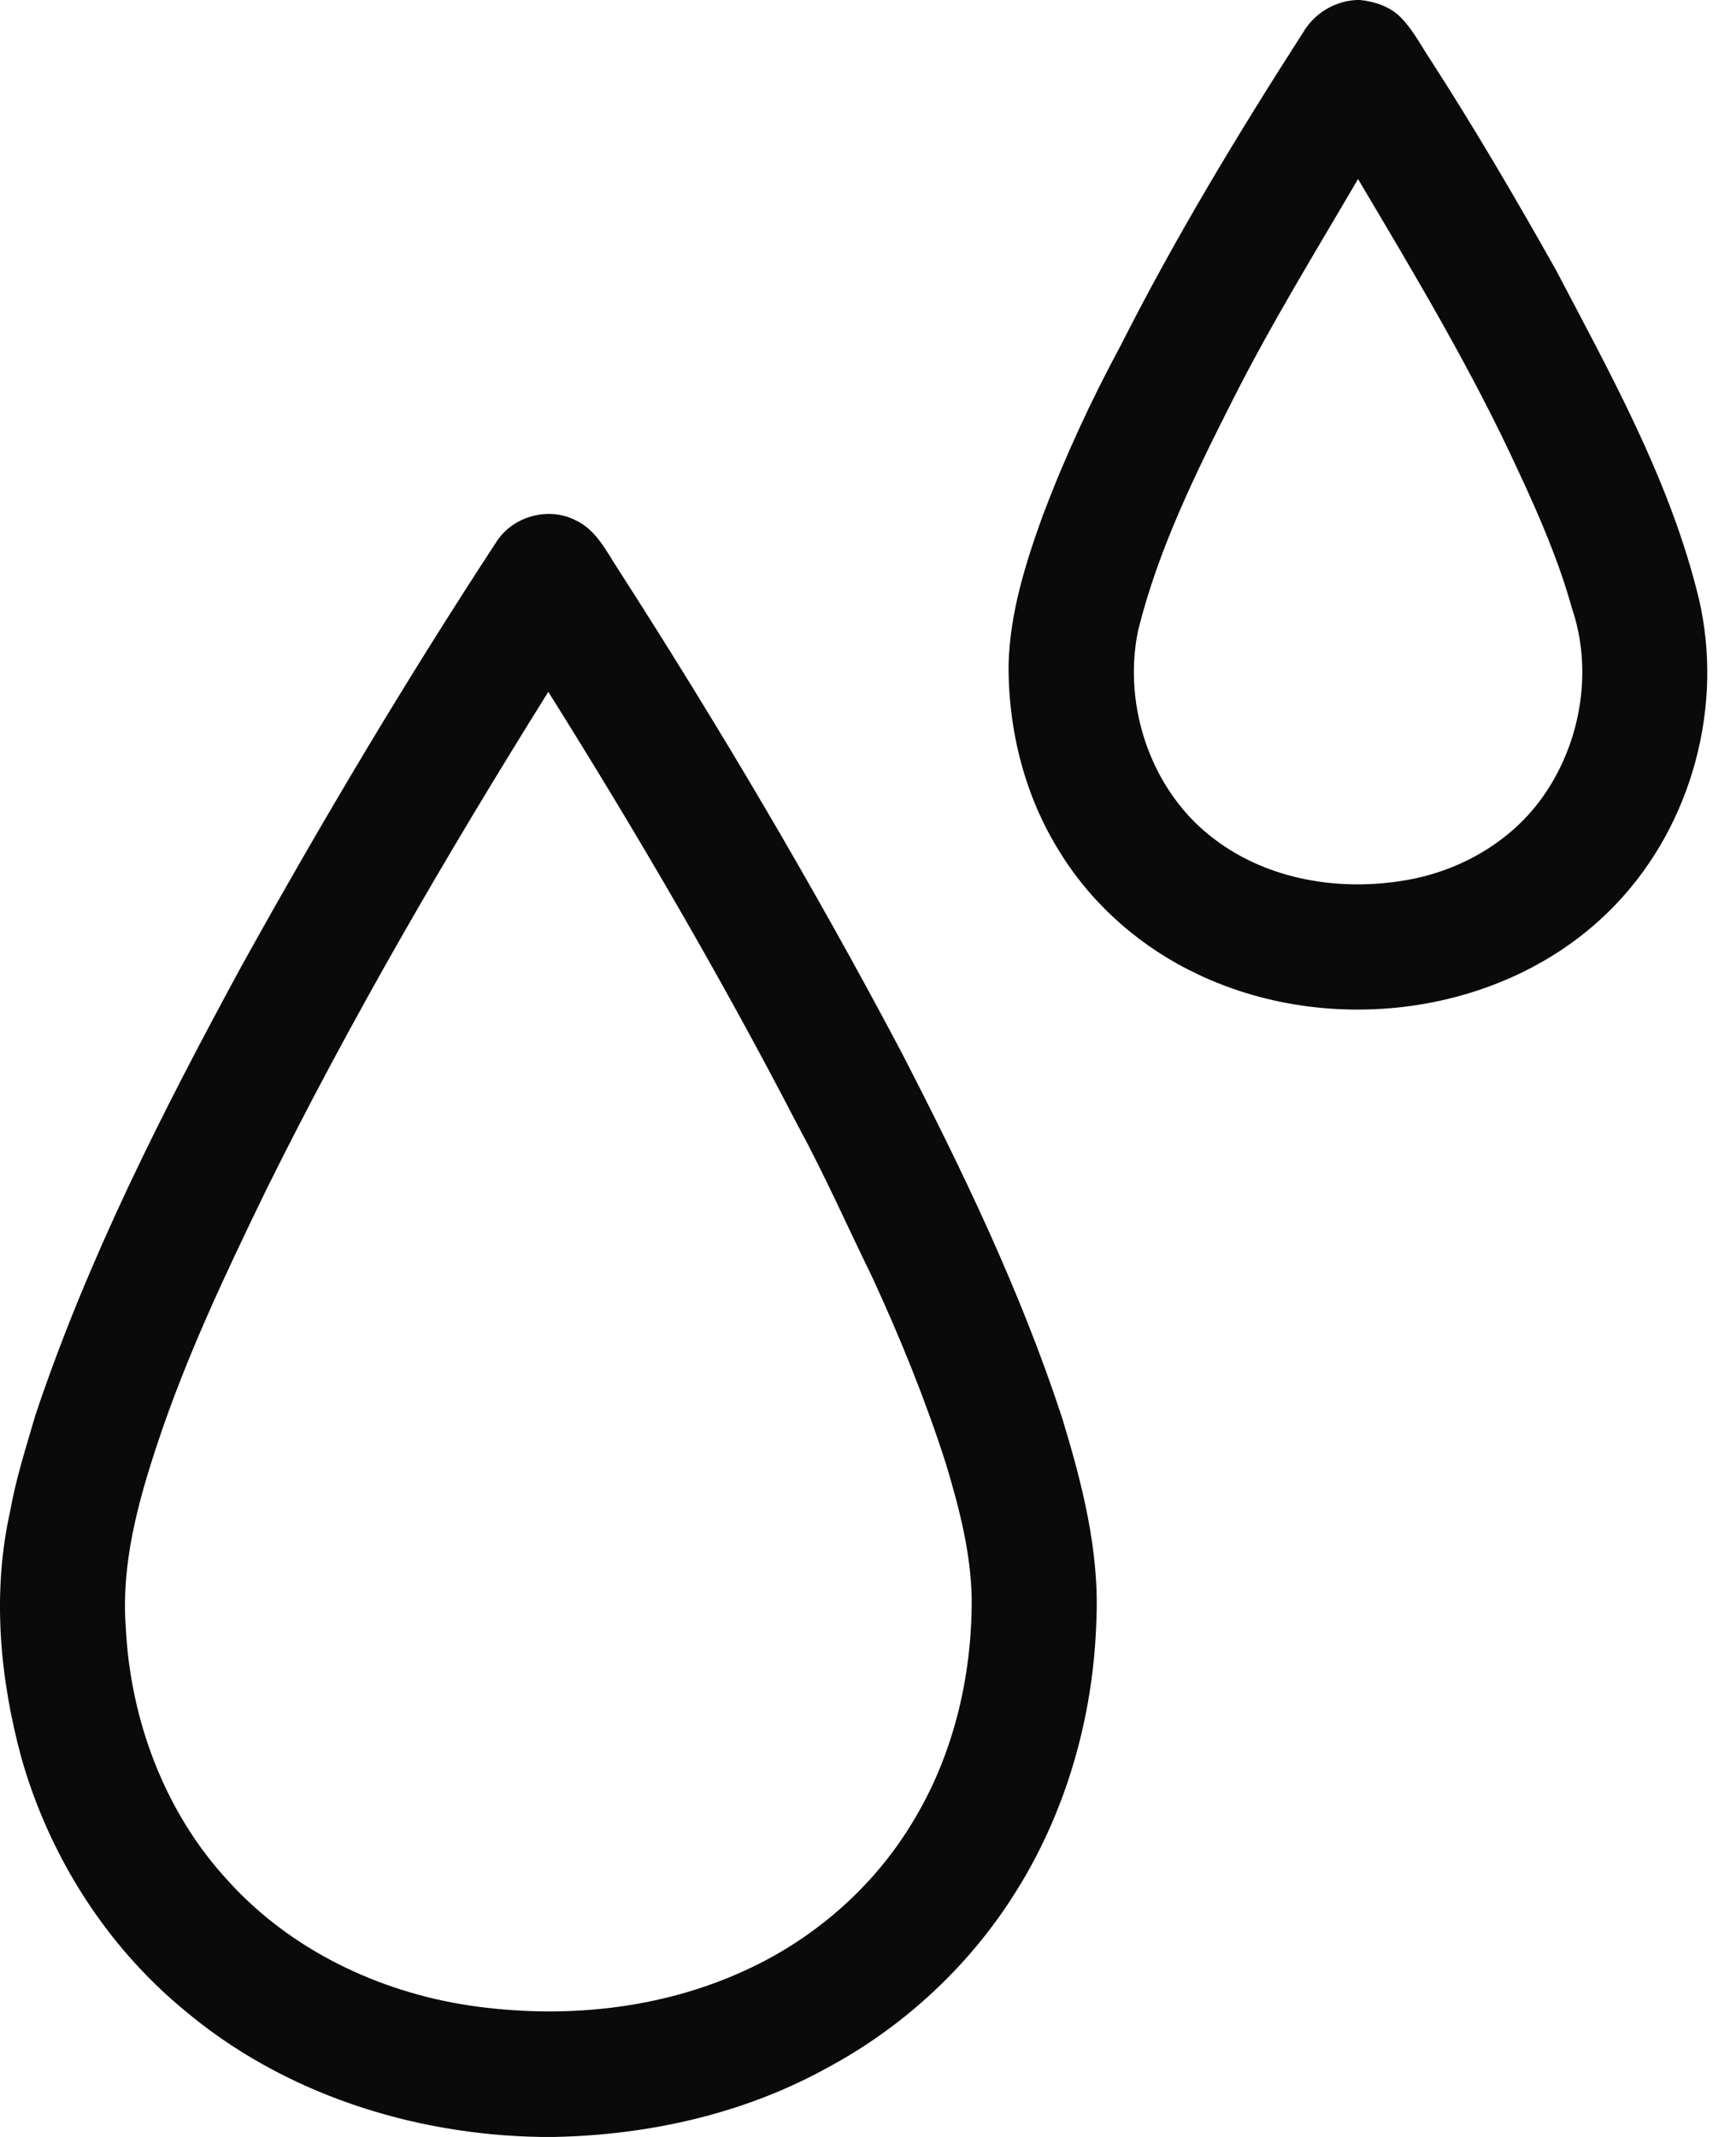
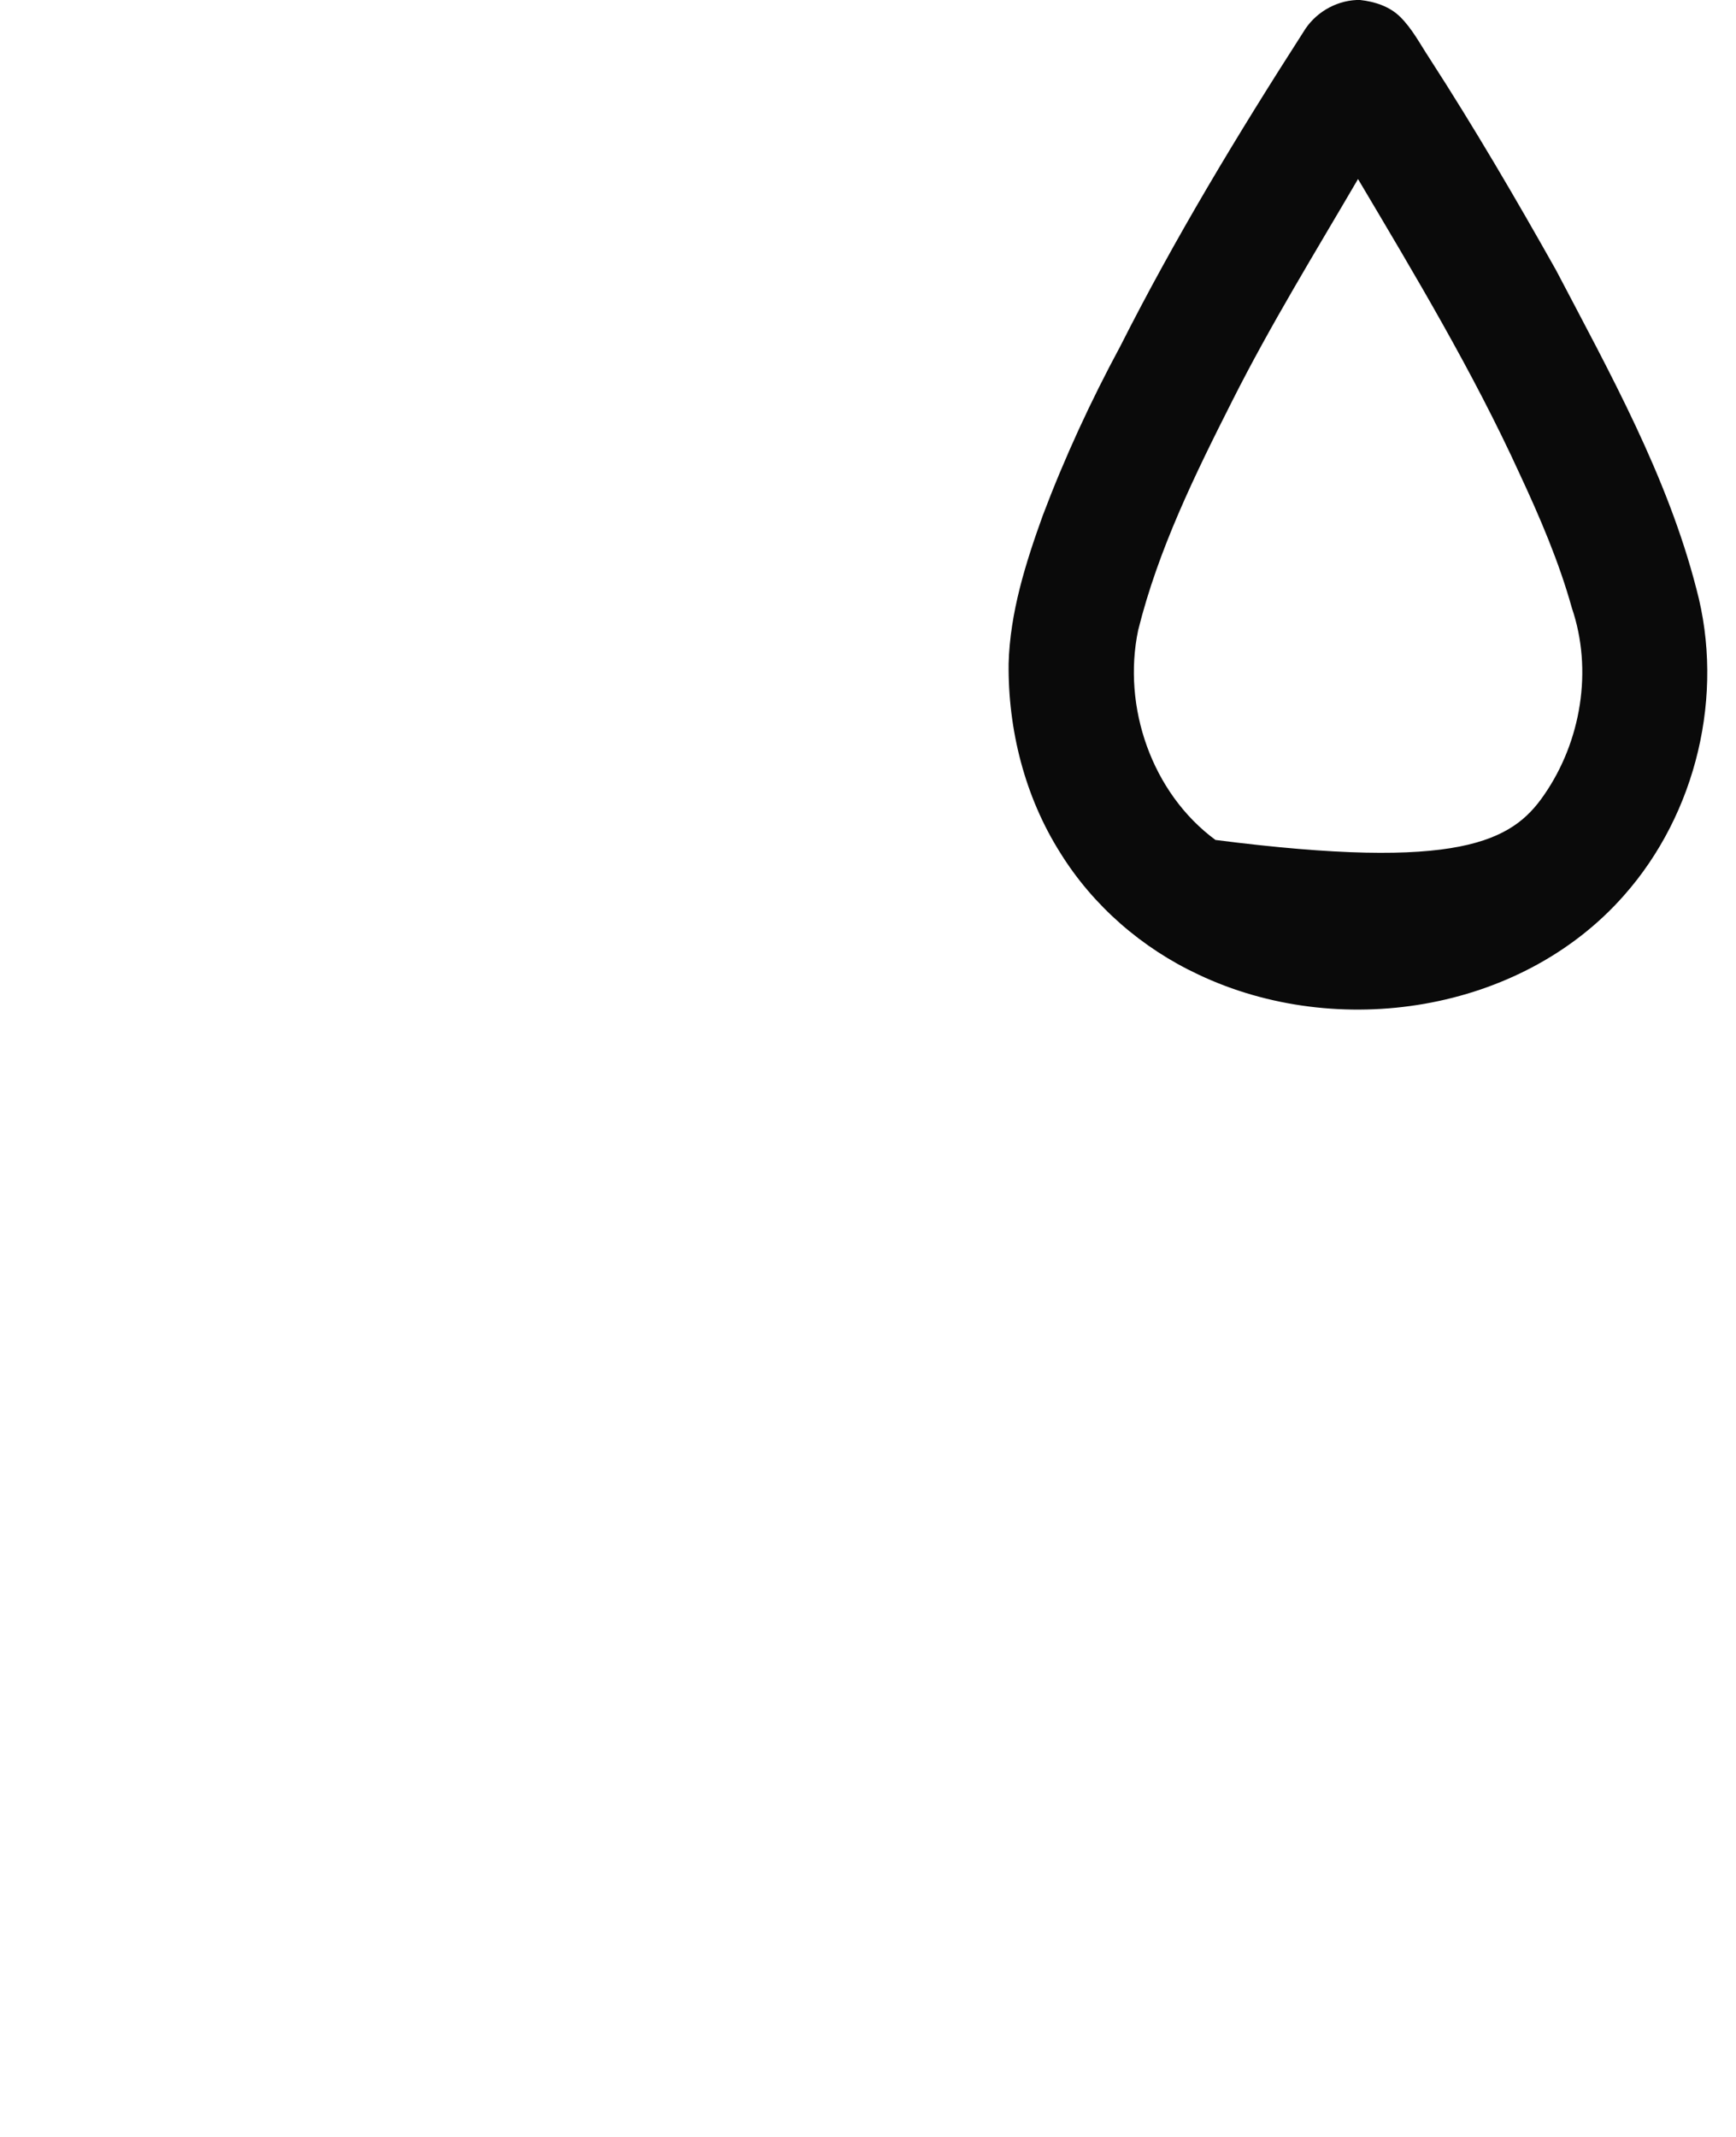
<svg xmlns="http://www.w3.org/2000/svg" width="26" height="32" viewBox="0 0 26 32" fill="none">
-   <path d="M20.316 0H20.371C20.589 0.024 20.811 0.095 20.971 0.253C21.152 0.432 21.27 0.662 21.41 0.874C22.079 1.909 22.701 2.972 23.305 4.046C24.111 5.585 24.971 7.124 25.407 8.819C25.832 10.401 25.409 12.182 24.323 13.408C22.774 15.168 20.031 15.582 17.947 14.593C17.104 14.199 16.372 13.564 15.881 12.773C15.348 11.931 15.096 10.928 15.106 9.937C15.127 9.172 15.36 8.434 15.617 7.721C15.946 6.85 16.337 6.004 16.779 5.184C17.598 3.564 18.538 2.009 19.519 0.482C19.685 0.201 19.989 0.016 20.316 0ZM18.459 5.996C17.899 7.103 17.346 8.229 17.046 9.438C16.806 10.586 17.251 11.876 18.204 12.578C19.005 13.179 20.067 13.349 21.041 13.183C21.865 13.047 22.65 12.598 23.127 11.902C23.681 11.101 23.858 10.033 23.542 9.105C23.348 8.409 23.061 7.742 22.756 7.088C22.058 5.562 21.194 4.122 20.339 2.681C19.698 3.778 19.031 4.861 18.459 5.996Z" fill="#0A0A0A" />
-   <path d="M7.446 8.097C7.695 7.725 8.223 7.586 8.621 7.791C8.93 7.934 9.082 8.256 9.259 8.526C10.766 10.87 12.184 13.27 13.488 15.732C14.409 17.516 15.286 19.333 15.911 21.244C16.207 22.218 16.466 23.223 16.421 24.248C16.379 25.72 15.957 27.189 15.152 28.426C14.464 29.491 13.498 30.373 12.38 30.97C11.138 31.655 9.717 31.971 8.306 32H8.098C6.174 31.969 4.231 31.346 2.752 30.095C1.581 29.127 0.737 27.787 0.322 26.329C-0.004 25.131 -0.121 23.851 0.152 22.63C0.239 22.14 0.392 21.666 0.531 21.189C1.316 18.843 2.442 16.63 3.621 14.46C4.822 12.296 6.089 10.168 7.446 8.097ZM3.982 17.828C3.382 19.066 2.79 20.312 2.357 21.62C2.063 22.505 1.812 23.432 1.884 24.373C1.953 25.761 2.469 27.145 3.421 28.17C4.351 29.197 5.667 29.826 7.027 30.031C8.417 30.237 9.879 30.097 11.163 29.505C12.184 29.039 13.071 28.27 13.654 27.309C14.275 26.304 14.559 25.113 14.553 23.938C14.541 23.247 14.364 22.574 14.166 21.916C13.863 20.971 13.489 20.049 13.074 19.148C12.697 18.377 12.35 17.591 11.94 16.837C10.794 14.624 9.536 12.471 8.212 10.36C6.696 12.788 5.252 15.263 3.982 17.828Z" fill="#0A0A0A" />
+   <path d="M20.316 0H20.371C20.589 0.024 20.811 0.095 20.971 0.253C21.152 0.432 21.27 0.662 21.41 0.874C22.079 1.909 22.701 2.972 23.305 4.046C24.111 5.585 24.971 7.124 25.407 8.819C25.832 10.401 25.409 12.182 24.323 13.408C22.774 15.168 20.031 15.582 17.947 14.593C17.104 14.199 16.372 13.564 15.881 12.773C15.348 11.931 15.096 10.928 15.106 9.937C15.127 9.172 15.36 8.434 15.617 7.721C15.946 6.85 16.337 6.004 16.779 5.184C17.598 3.564 18.538 2.009 19.519 0.482C19.685 0.201 19.989 0.016 20.316 0ZM18.459 5.996C17.899 7.103 17.346 8.229 17.046 9.438C16.806 10.586 17.251 11.876 18.204 12.578C21.865 13.047 22.65 12.598 23.127 11.902C23.681 11.101 23.858 10.033 23.542 9.105C23.348 8.409 23.061 7.742 22.756 7.088C22.058 5.562 21.194 4.122 20.339 2.681C19.698 3.778 19.031 4.861 18.459 5.996Z" fill="#0A0A0A" />
</svg>